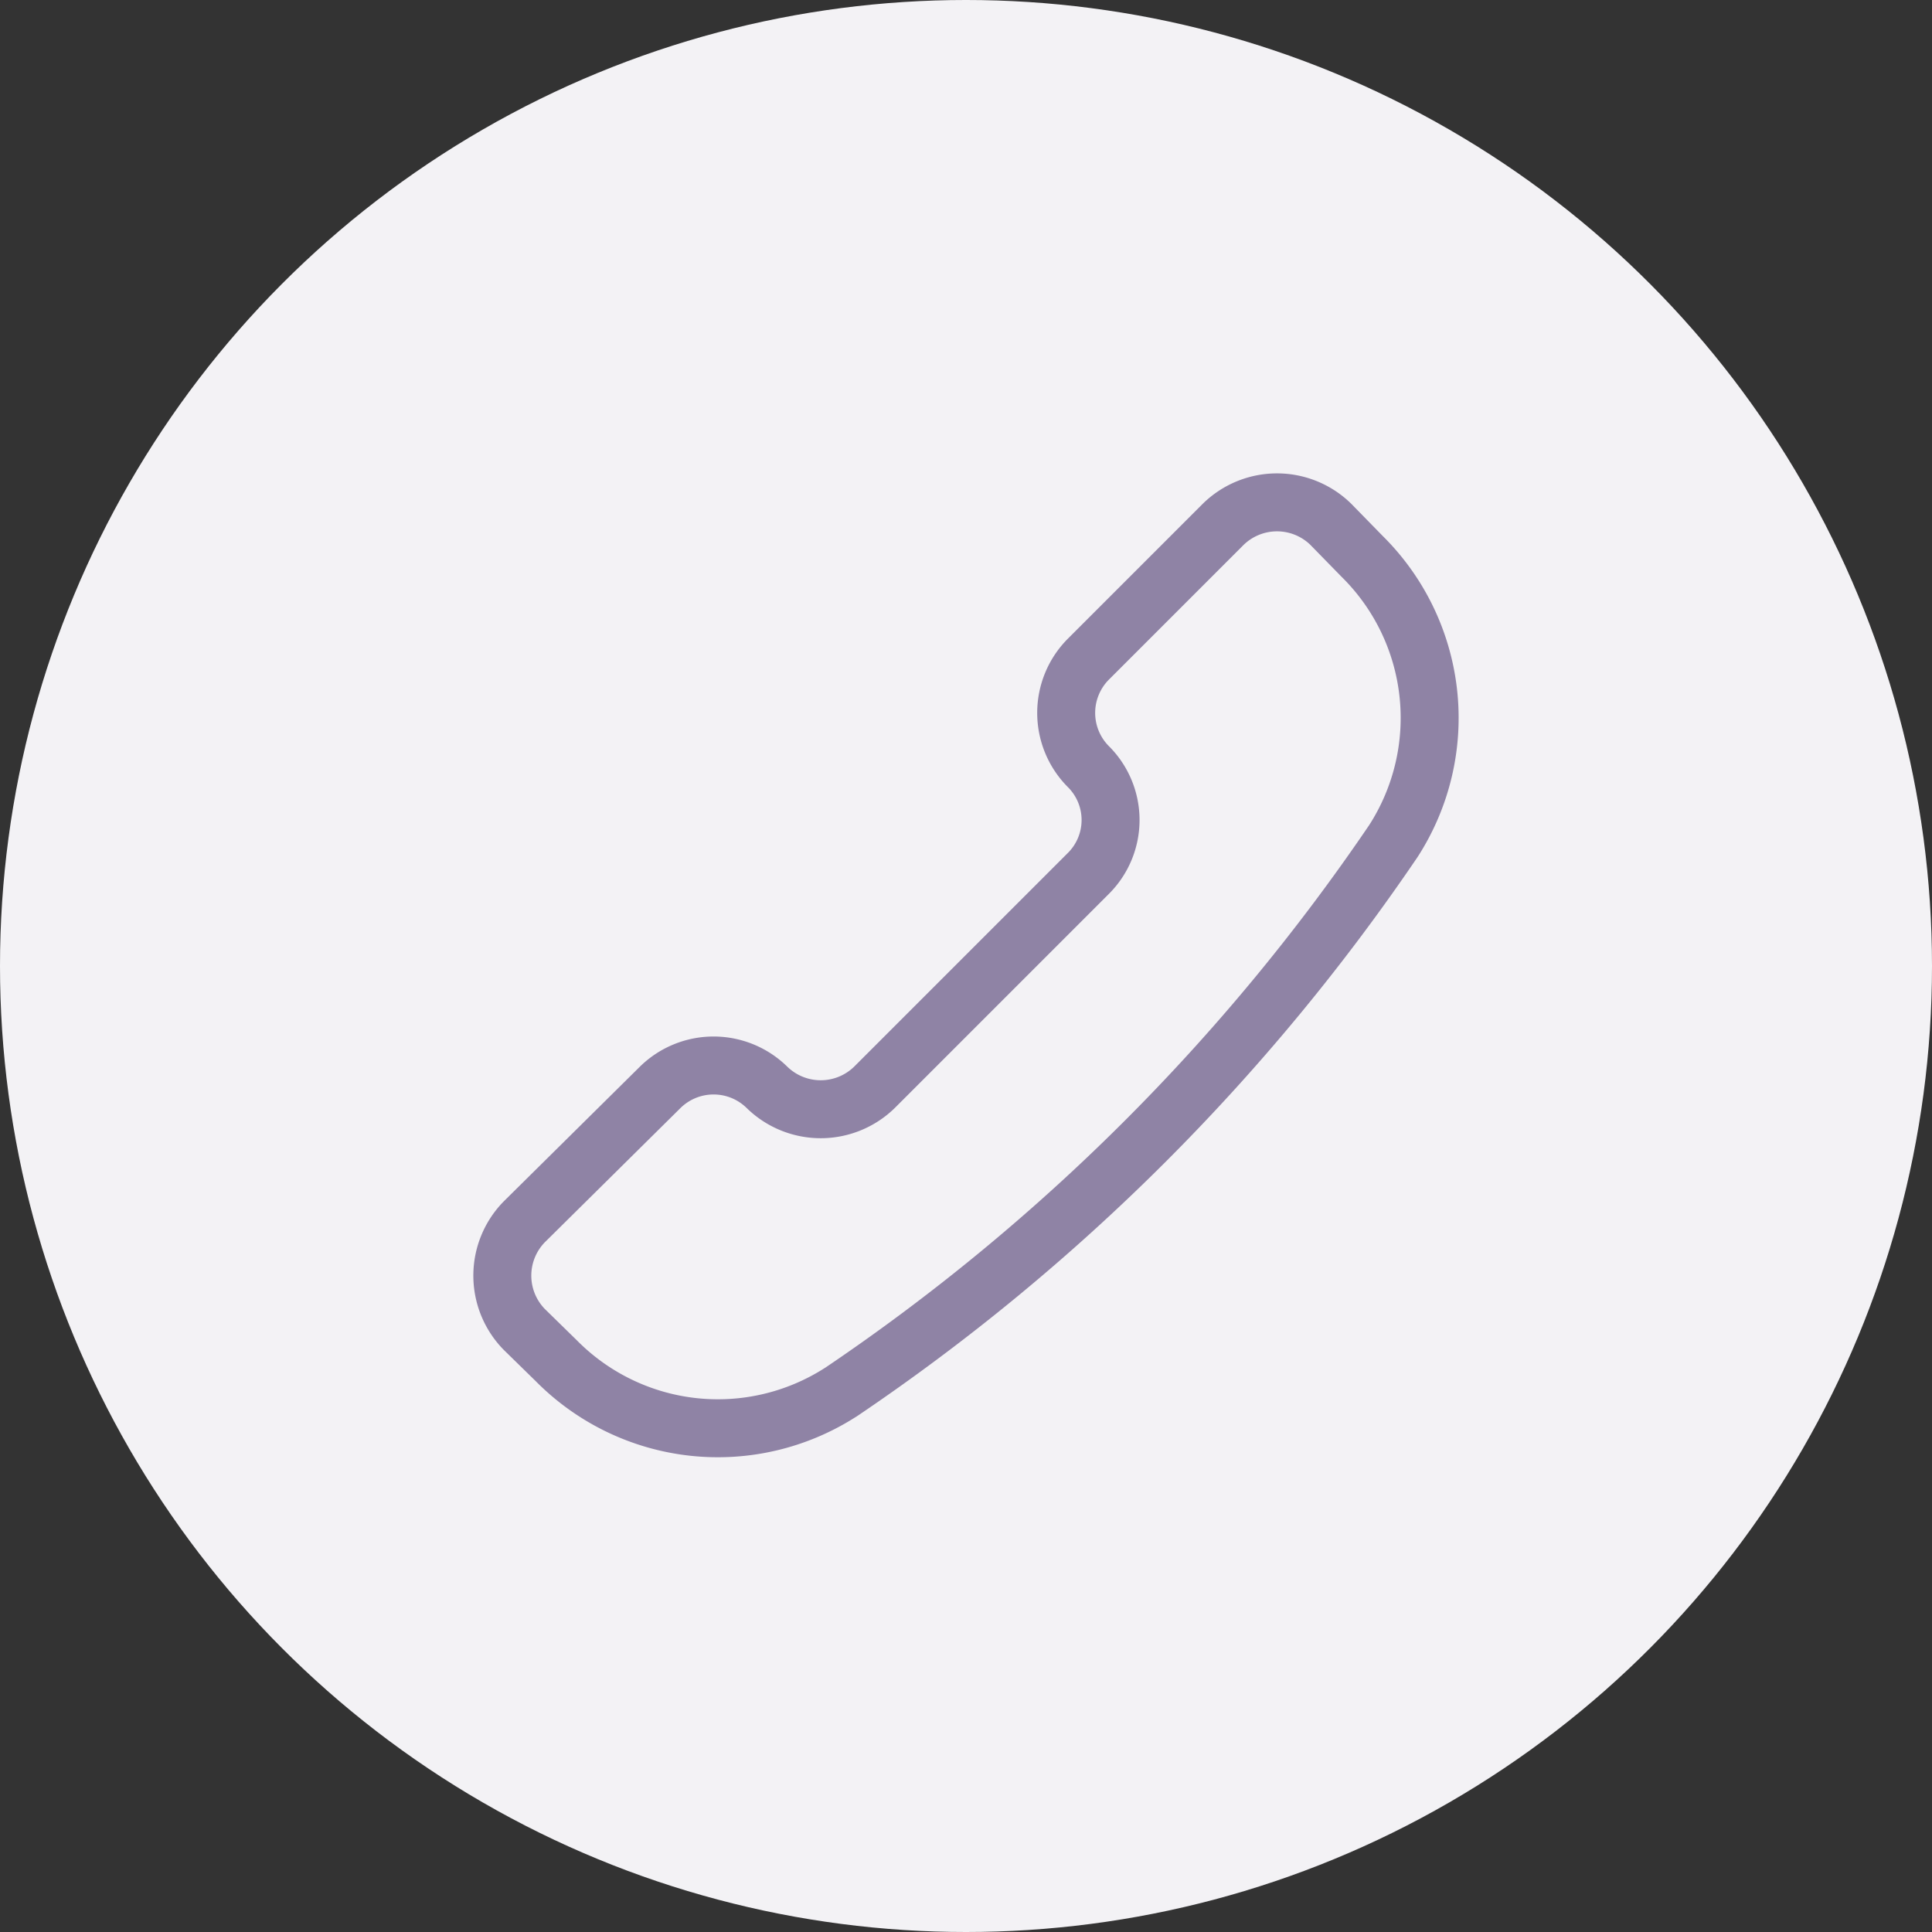
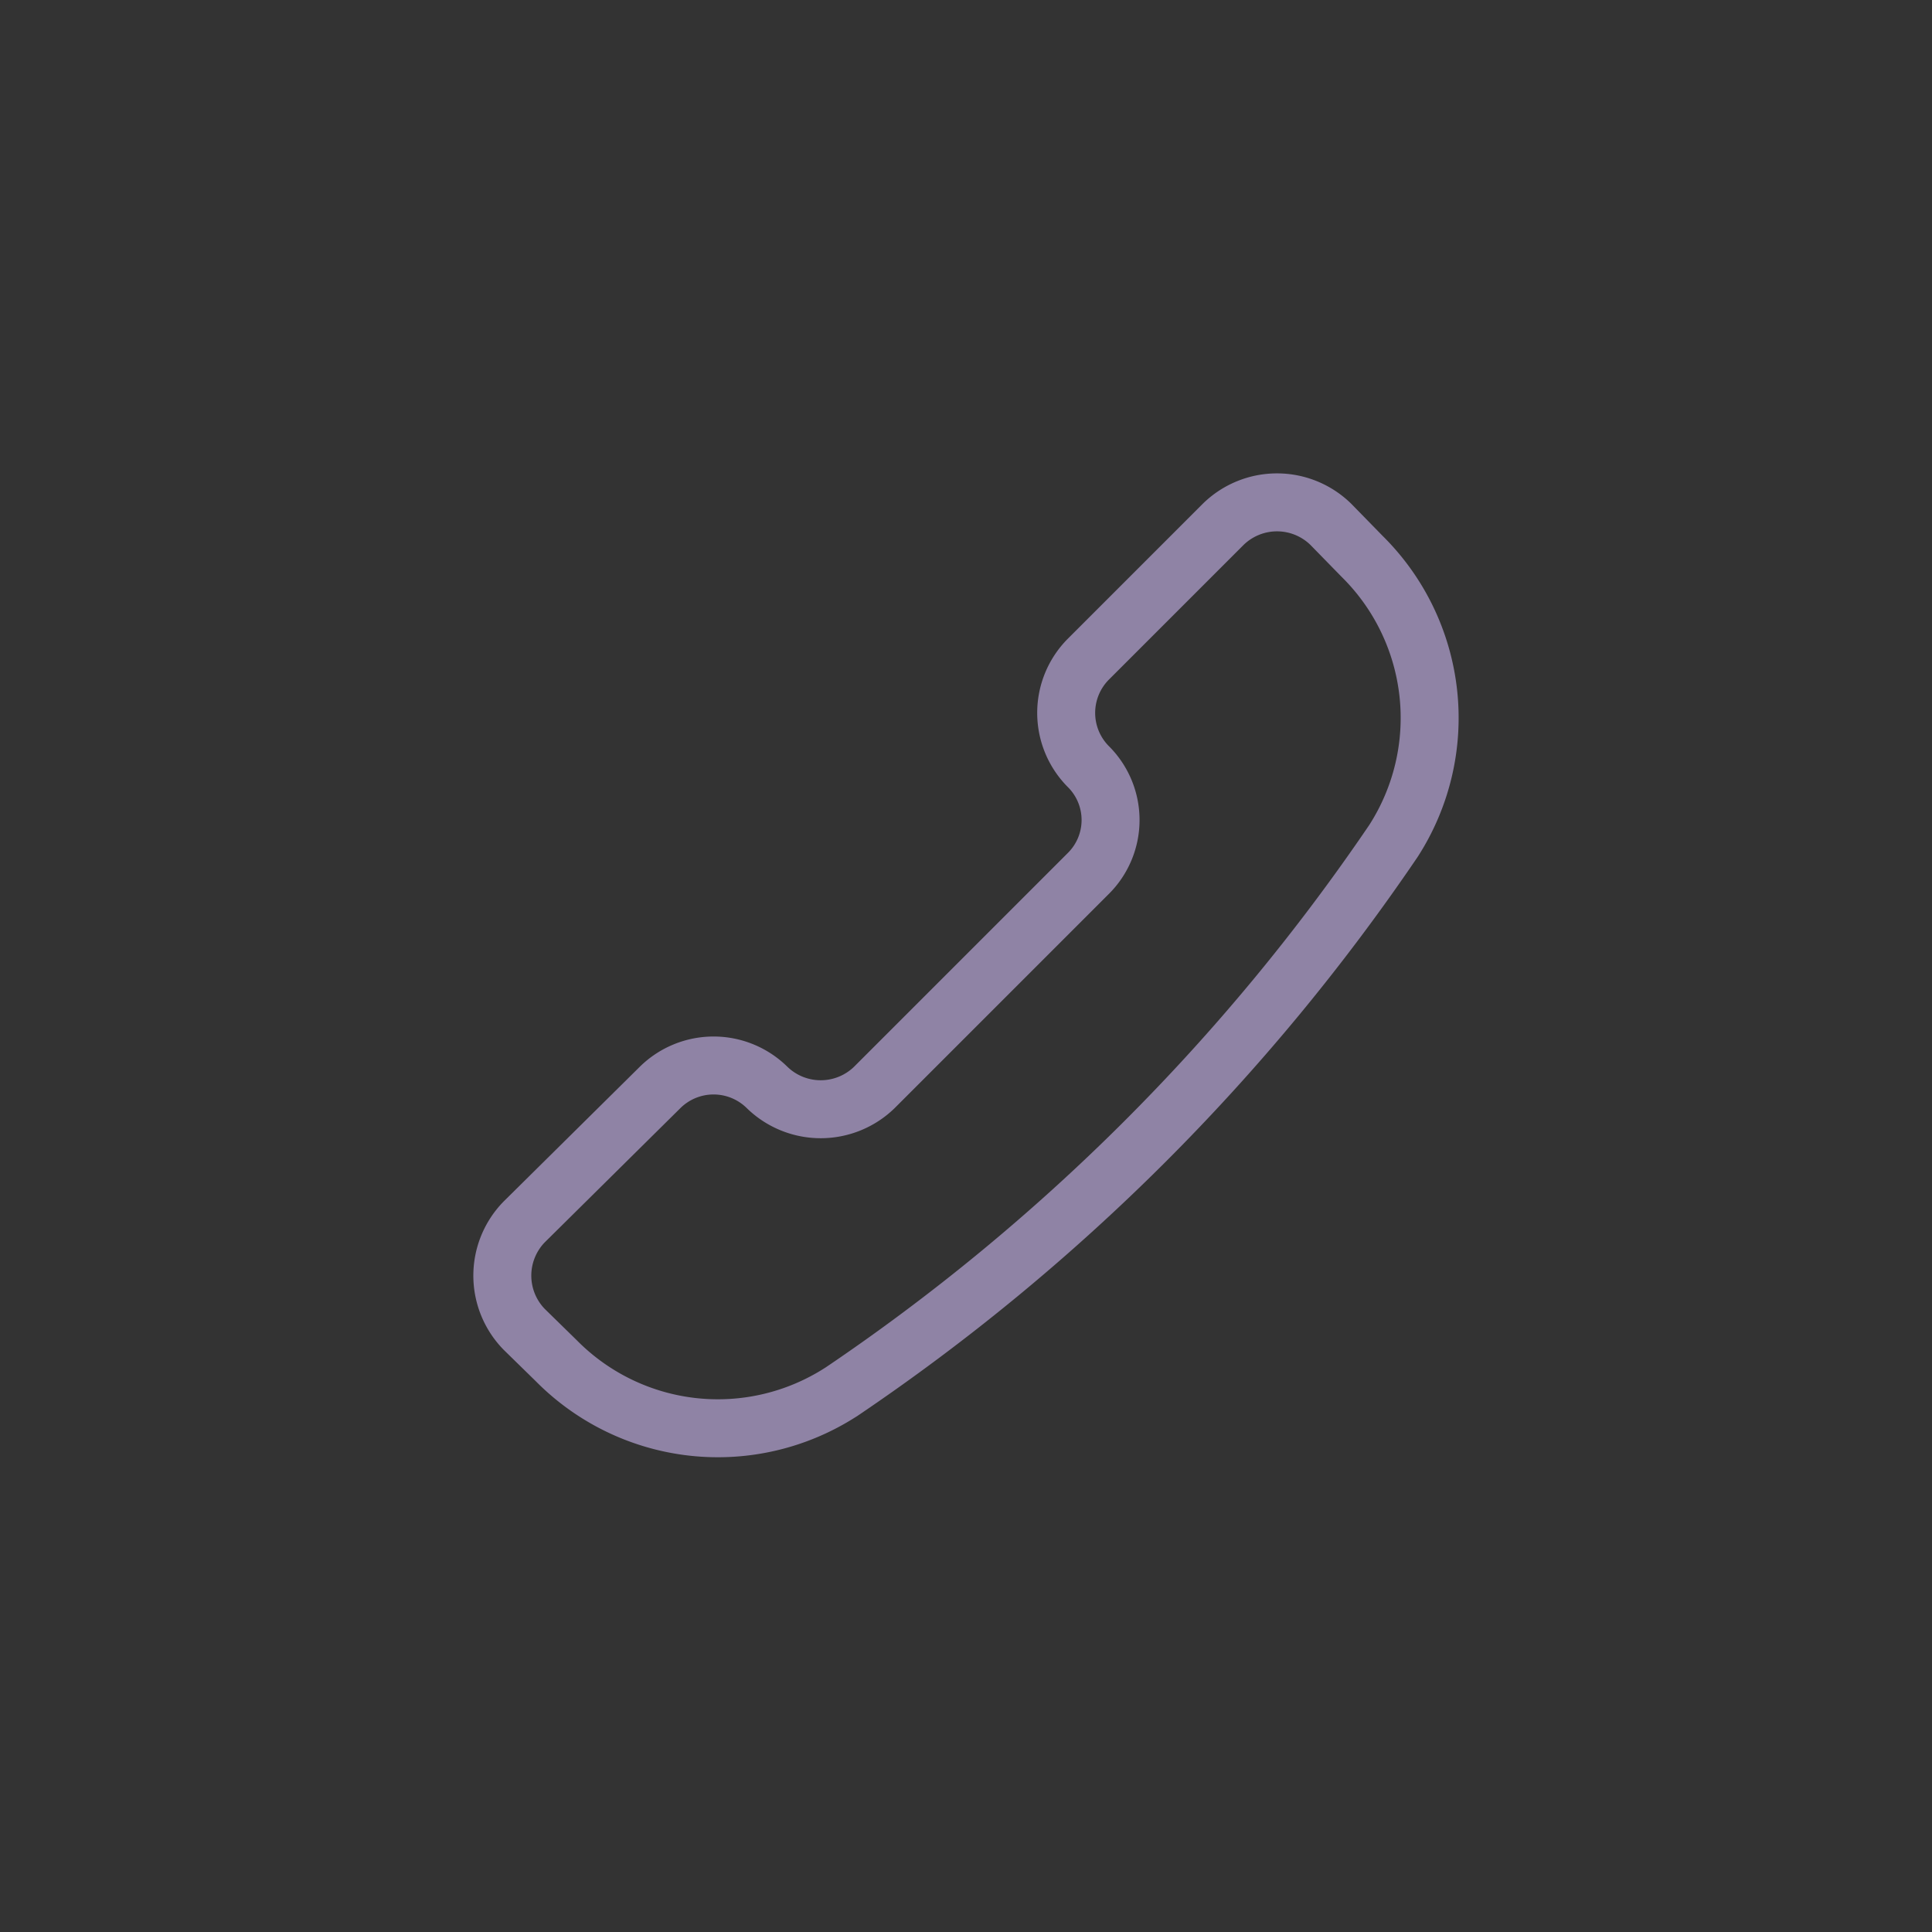
<svg xmlns="http://www.w3.org/2000/svg" width="50" height="50" fill="none">
  <rect width="100%" height="100%" fill="#333333" stroke="none" />
-   <circle cx="25" cy="25" r="25" fill="#F3F2F5" />
  <path d="M21.765 36.025a5.878 5.878 0 01-7.369-.81l-.829-.811a1.99 1.99 0 010-2.782l3.519-3.482a1.971 1.971 0 012.763 0 1.99 1.99 0 002.782 0l5.527-5.527a1.95 1.95 0 000-2.782 1.971 1.971 0 010-2.763l3.5-3.5a1.99 1.99 0 012.782 0l.81.829a5.877 5.877 0 01.811 7.369 53.316 53.316 0 01-14.296 14.26z" stroke="#8F83A5" stroke-width="1.5" stroke-linecap="round" stroke-linejoin="round" />
</svg>